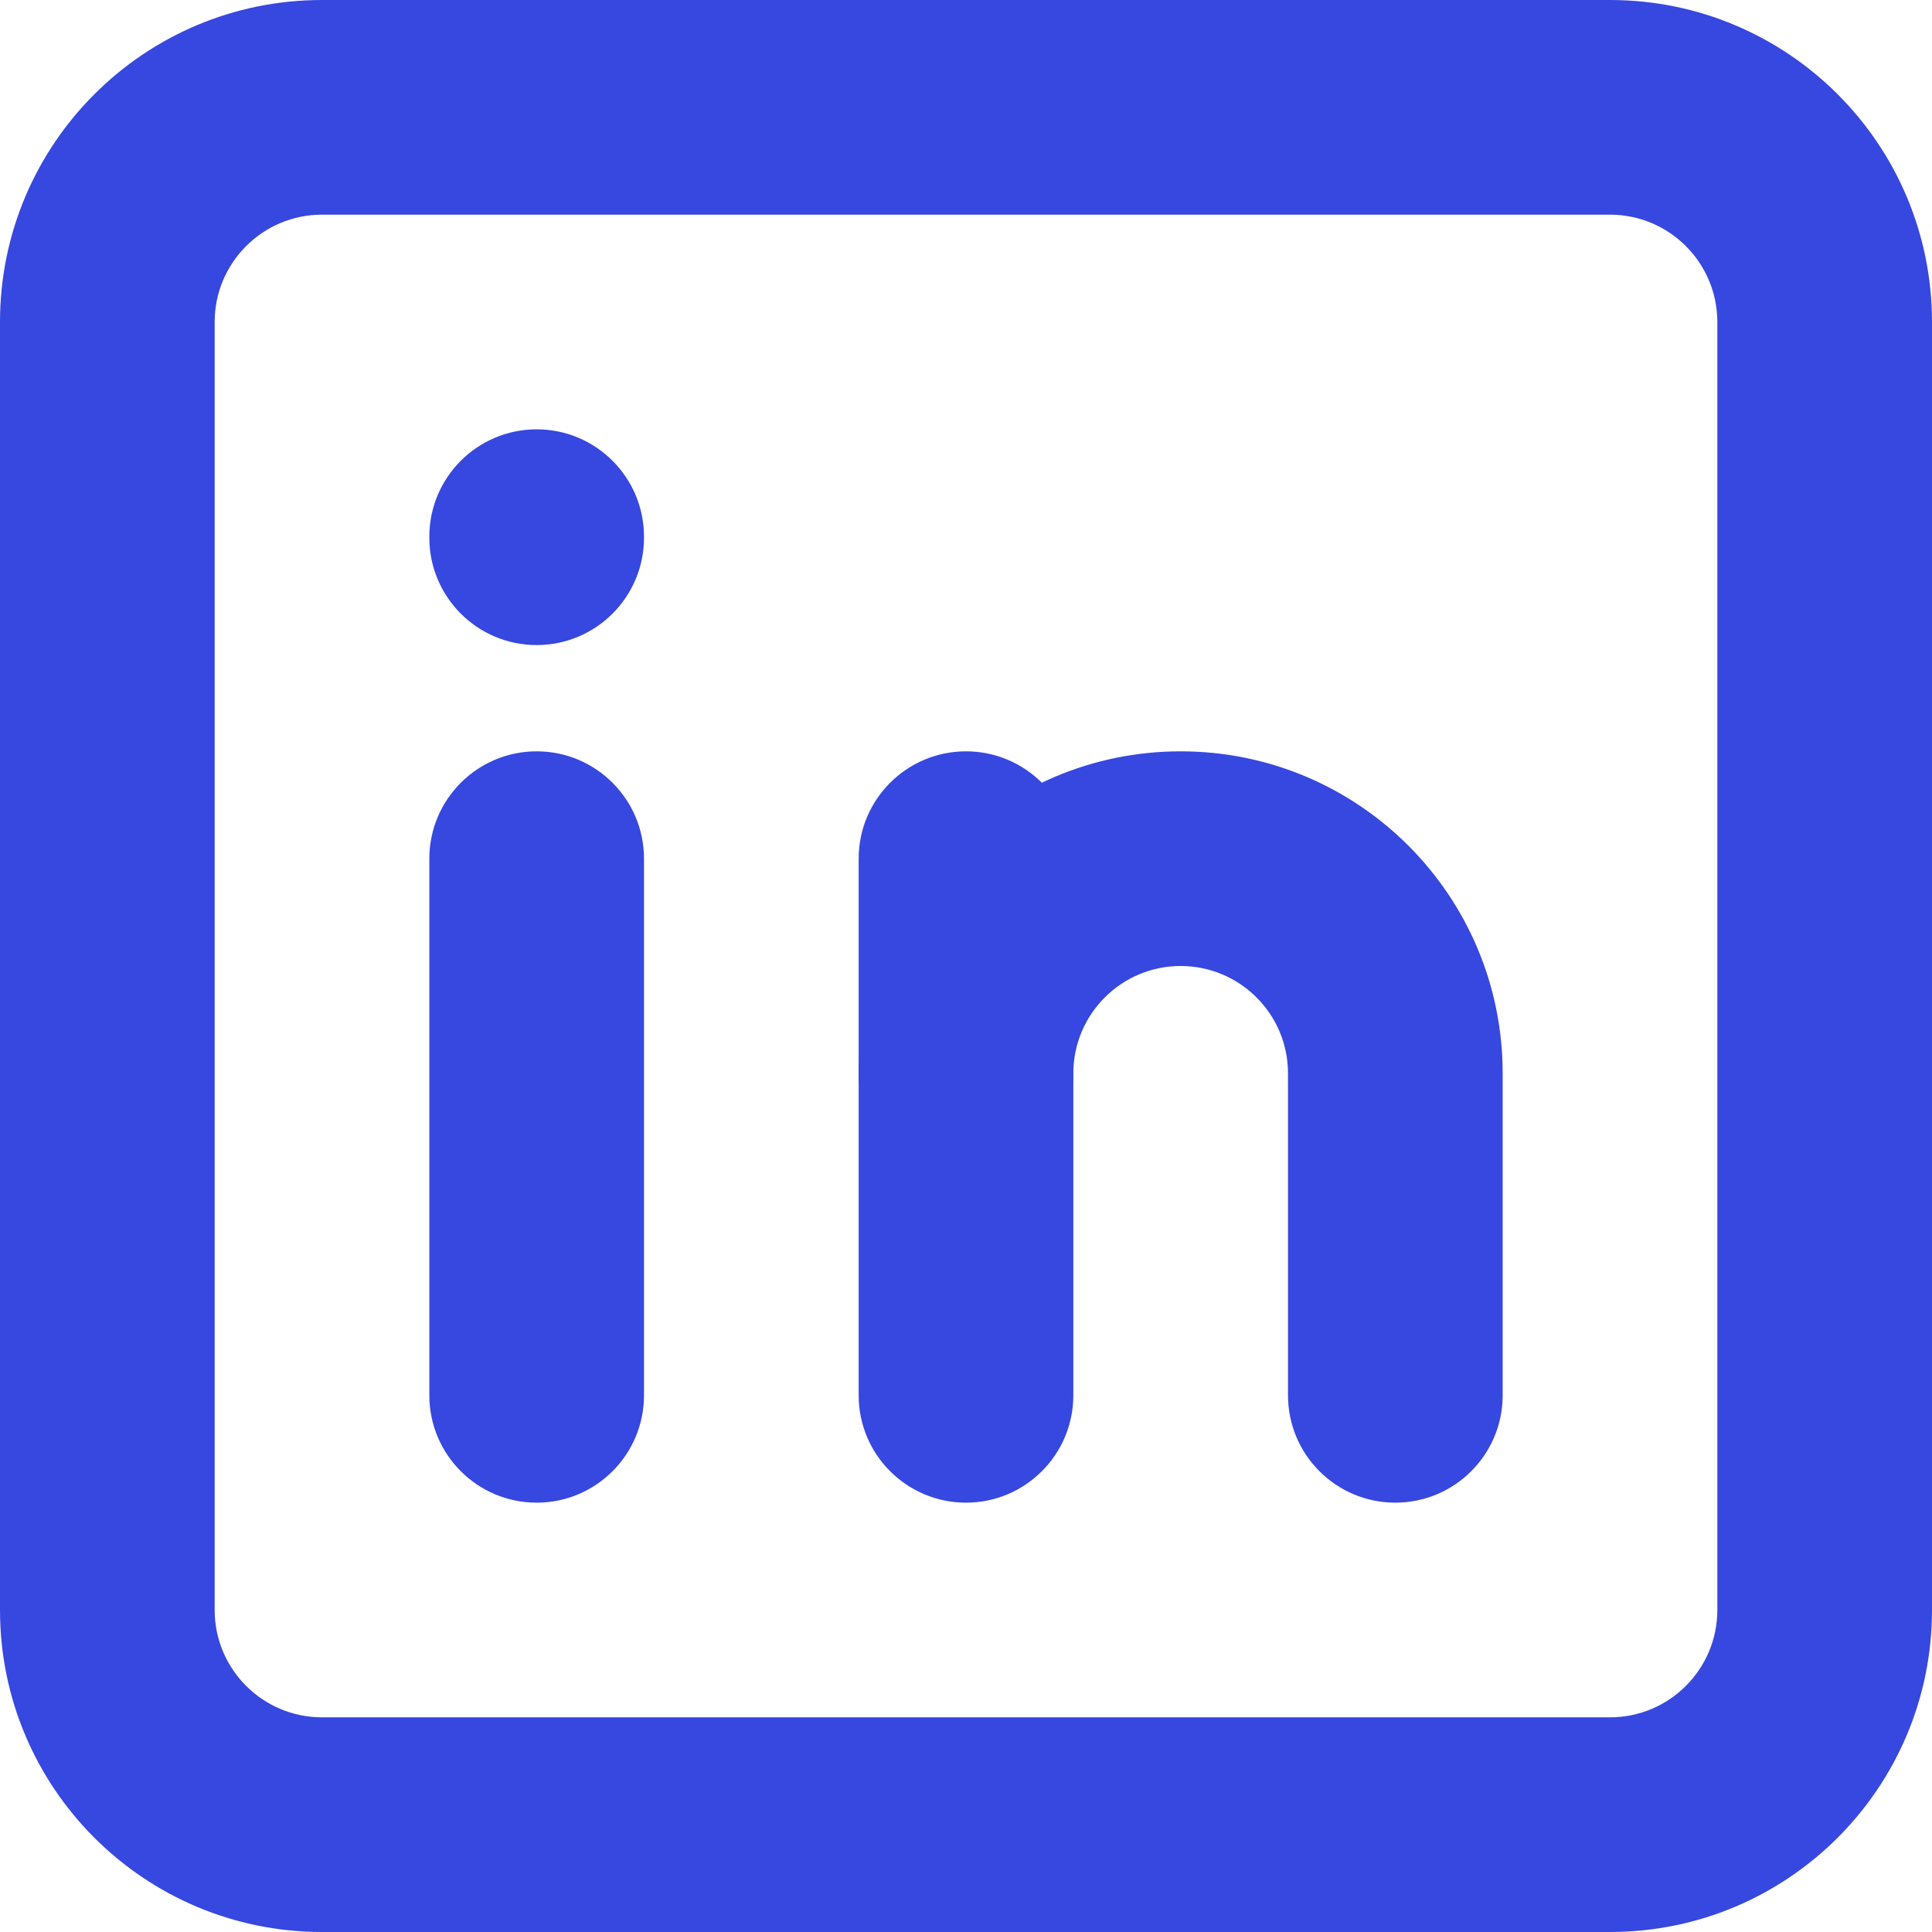
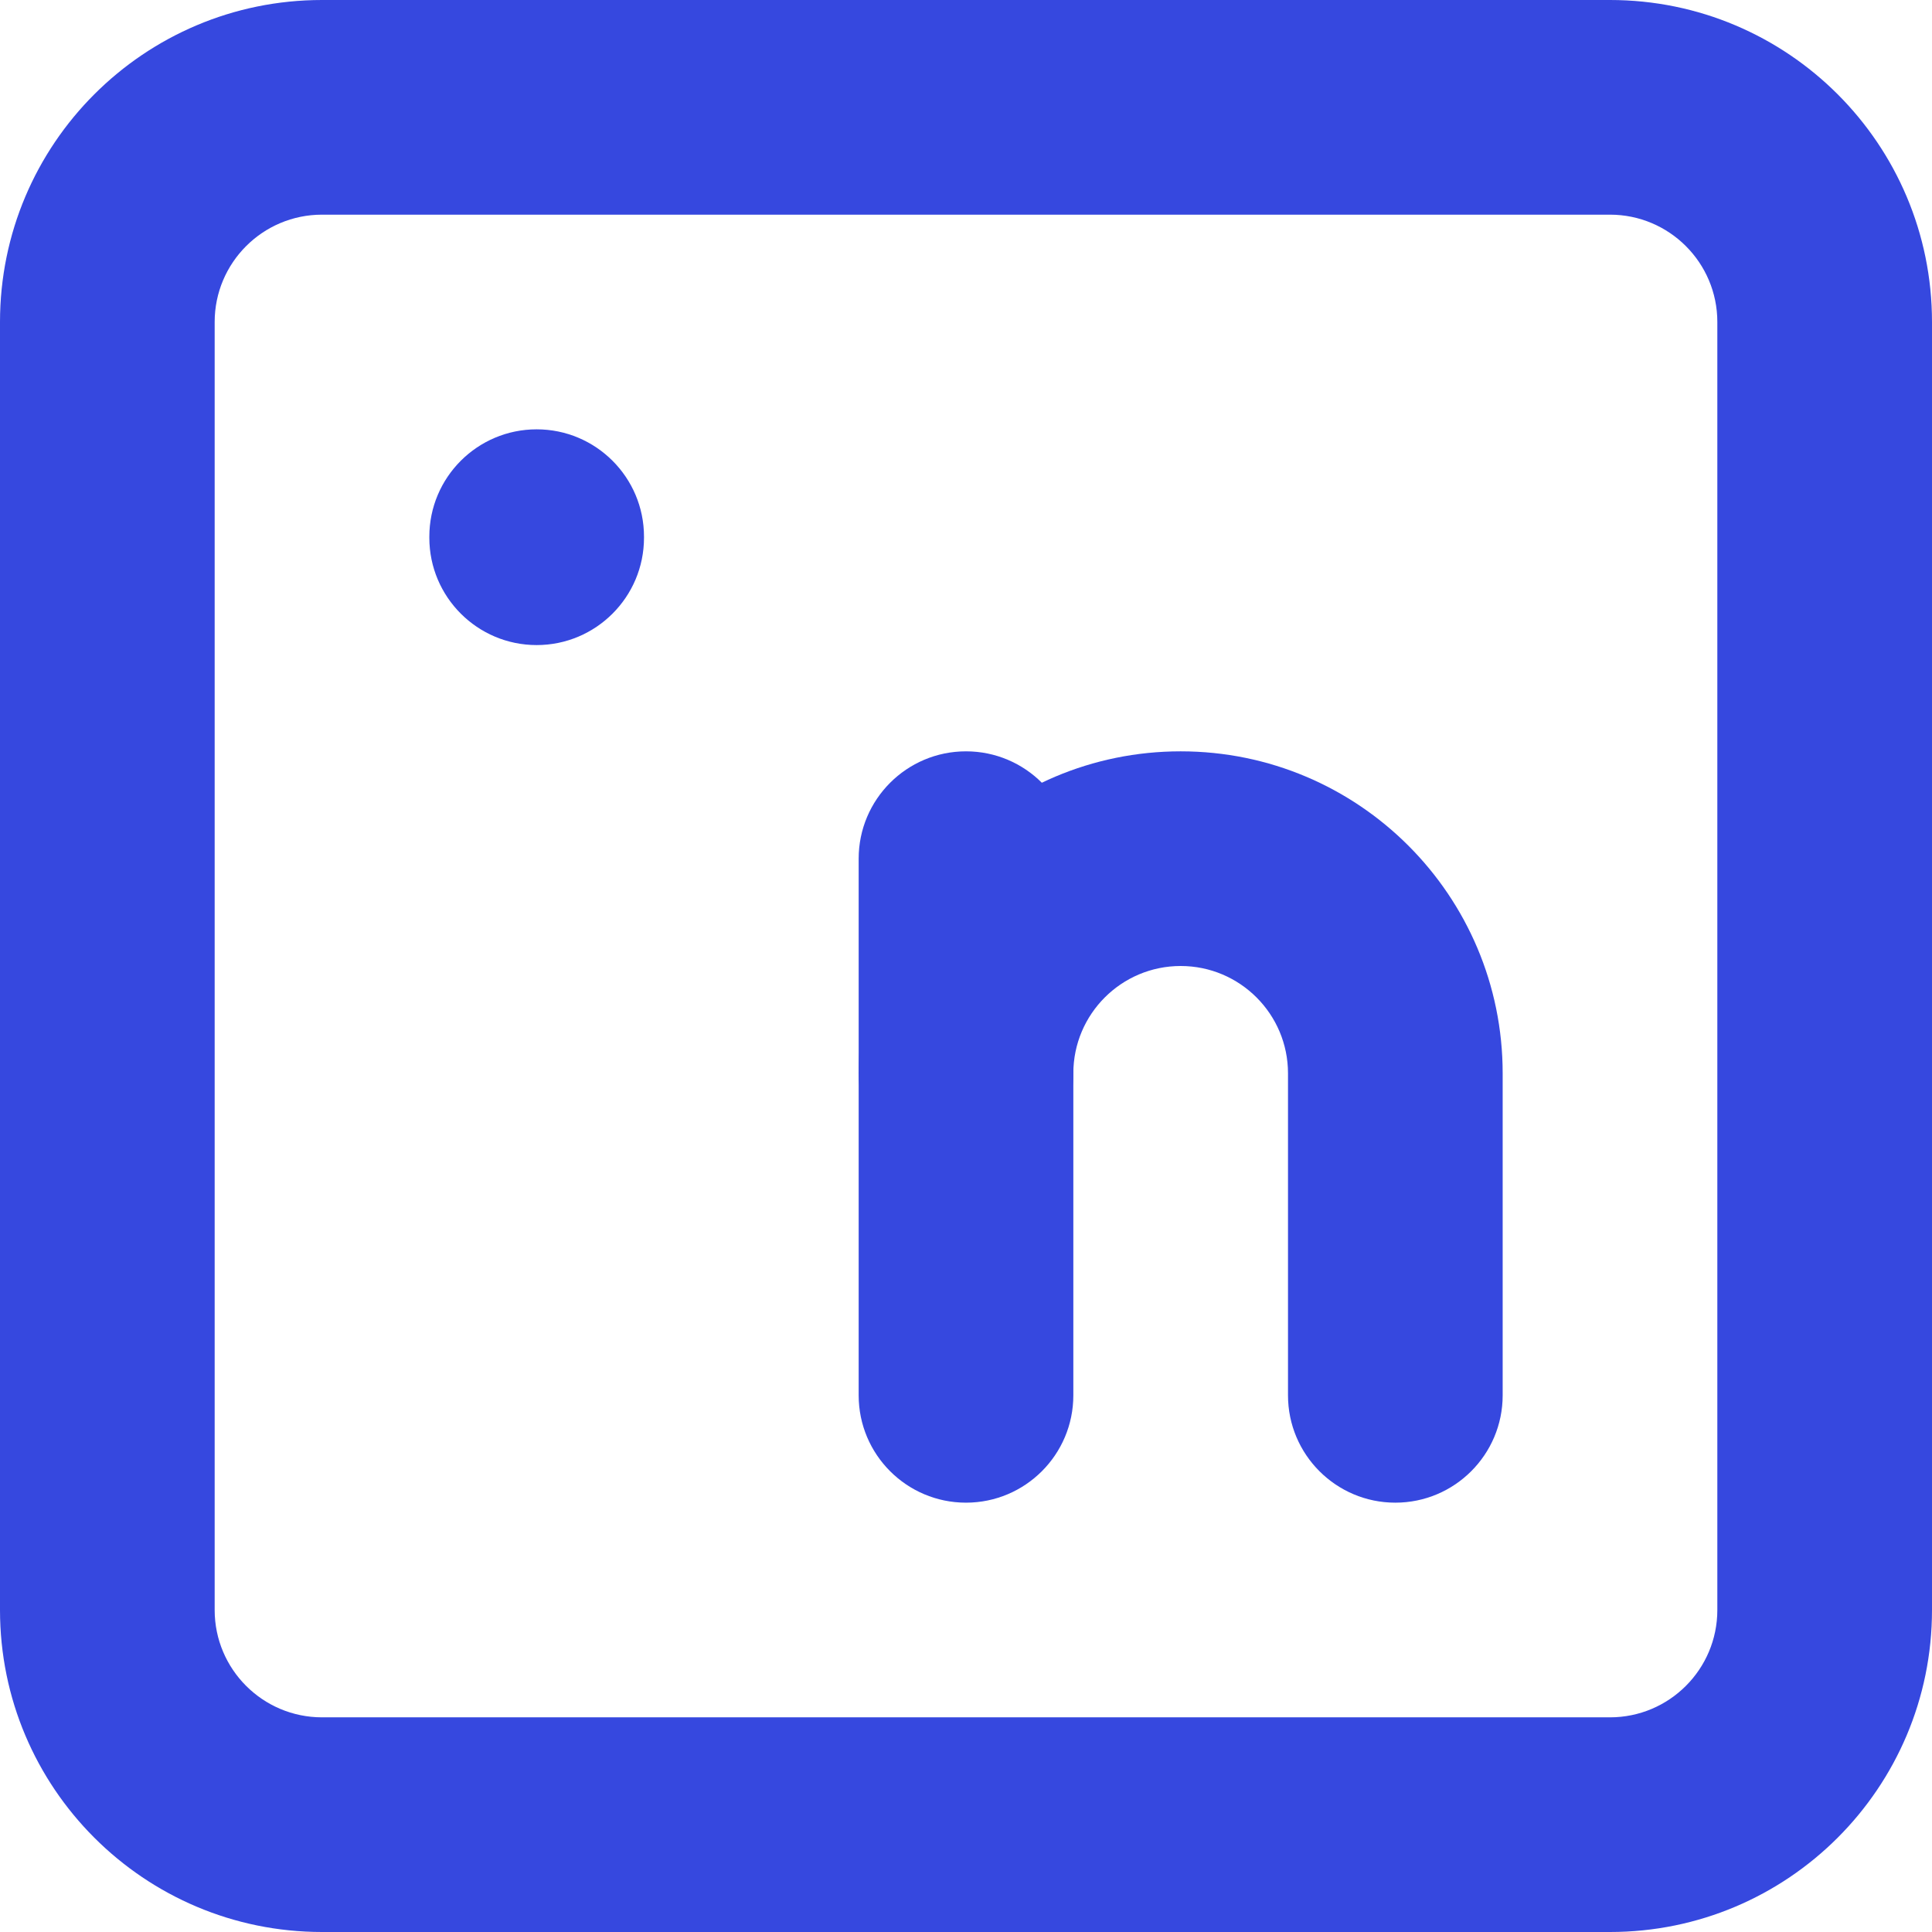
<svg xmlns="http://www.w3.org/2000/svg" preserveAspectRatio="none" width="100%" height="100%" overflow="visible" style="display: block;" viewBox="0 0 18 18" fill="none">
  <g id="Path">
    <path id="Rectangle (Stroke)" fill-rule="evenodd" clip-rule="evenodd" d="M0 3C0 1.343 1.343 0 3 0H15C16.657 0 18 1.343 18 3V15C18 16.657 16.657 18 15 18H3C1.343 18 0 16.657 0 15V3ZM3 2C2.448 2 2 2.448 2 3V15C2 15.552 2.448 16 3 16H15C15.552 16 16 15.552 16 15V3C16 2.448 15.552 2 15 2H3Z" fill="#3648DF" />
-     <path id="Path (Stroke)" fill-rule="evenodd" clip-rule="evenodd" d="M5 7C5.552 7 6 7.448 6 8V13C6 13.552 5.552 14 5 14C4.448 14 4 13.552 4 13V8C4 7.448 4.448 7 5 7Z" fill="#3648DF" />
    <path id="Path (Stroke)_2" fill-rule="evenodd" clip-rule="evenodd" d="M5 4C5.552 4 6 4.448 6 5V5.01C6 5.562 5.552 6.01 5 6.01C4.448 6.01 4 5.562 4 5.01V5C4 4.448 4.448 4 5 4Z" fill="#3648DF" />
    <path id="Path (Stroke)_3" fill-rule="evenodd" clip-rule="evenodd" d="M9 7C9.552 7 10 7.448 10 8V13C10 13.552 9.552 14 9 14C8.448 14 8 13.552 8 13V8C8 7.448 8.448 7 9 7Z" fill="#3648DF" />
    <path id="Path (Stroke)_4" fill-rule="evenodd" clip-rule="evenodd" d="M8 10C8 8.343 9.343 7 11 7C12.657 7 14 8.343 14 10V13C14 13.552 13.552 14 13 14C12.448 14 12 13.552 12 13V10C12 9.448 11.552 9 11 9C10.448 9 10 9.448 10 10C10 10.552 9.552 11 9 11C8.448 11 8 10.552 8 10Z" fill="#3648DF" />
  </g>
</svg>